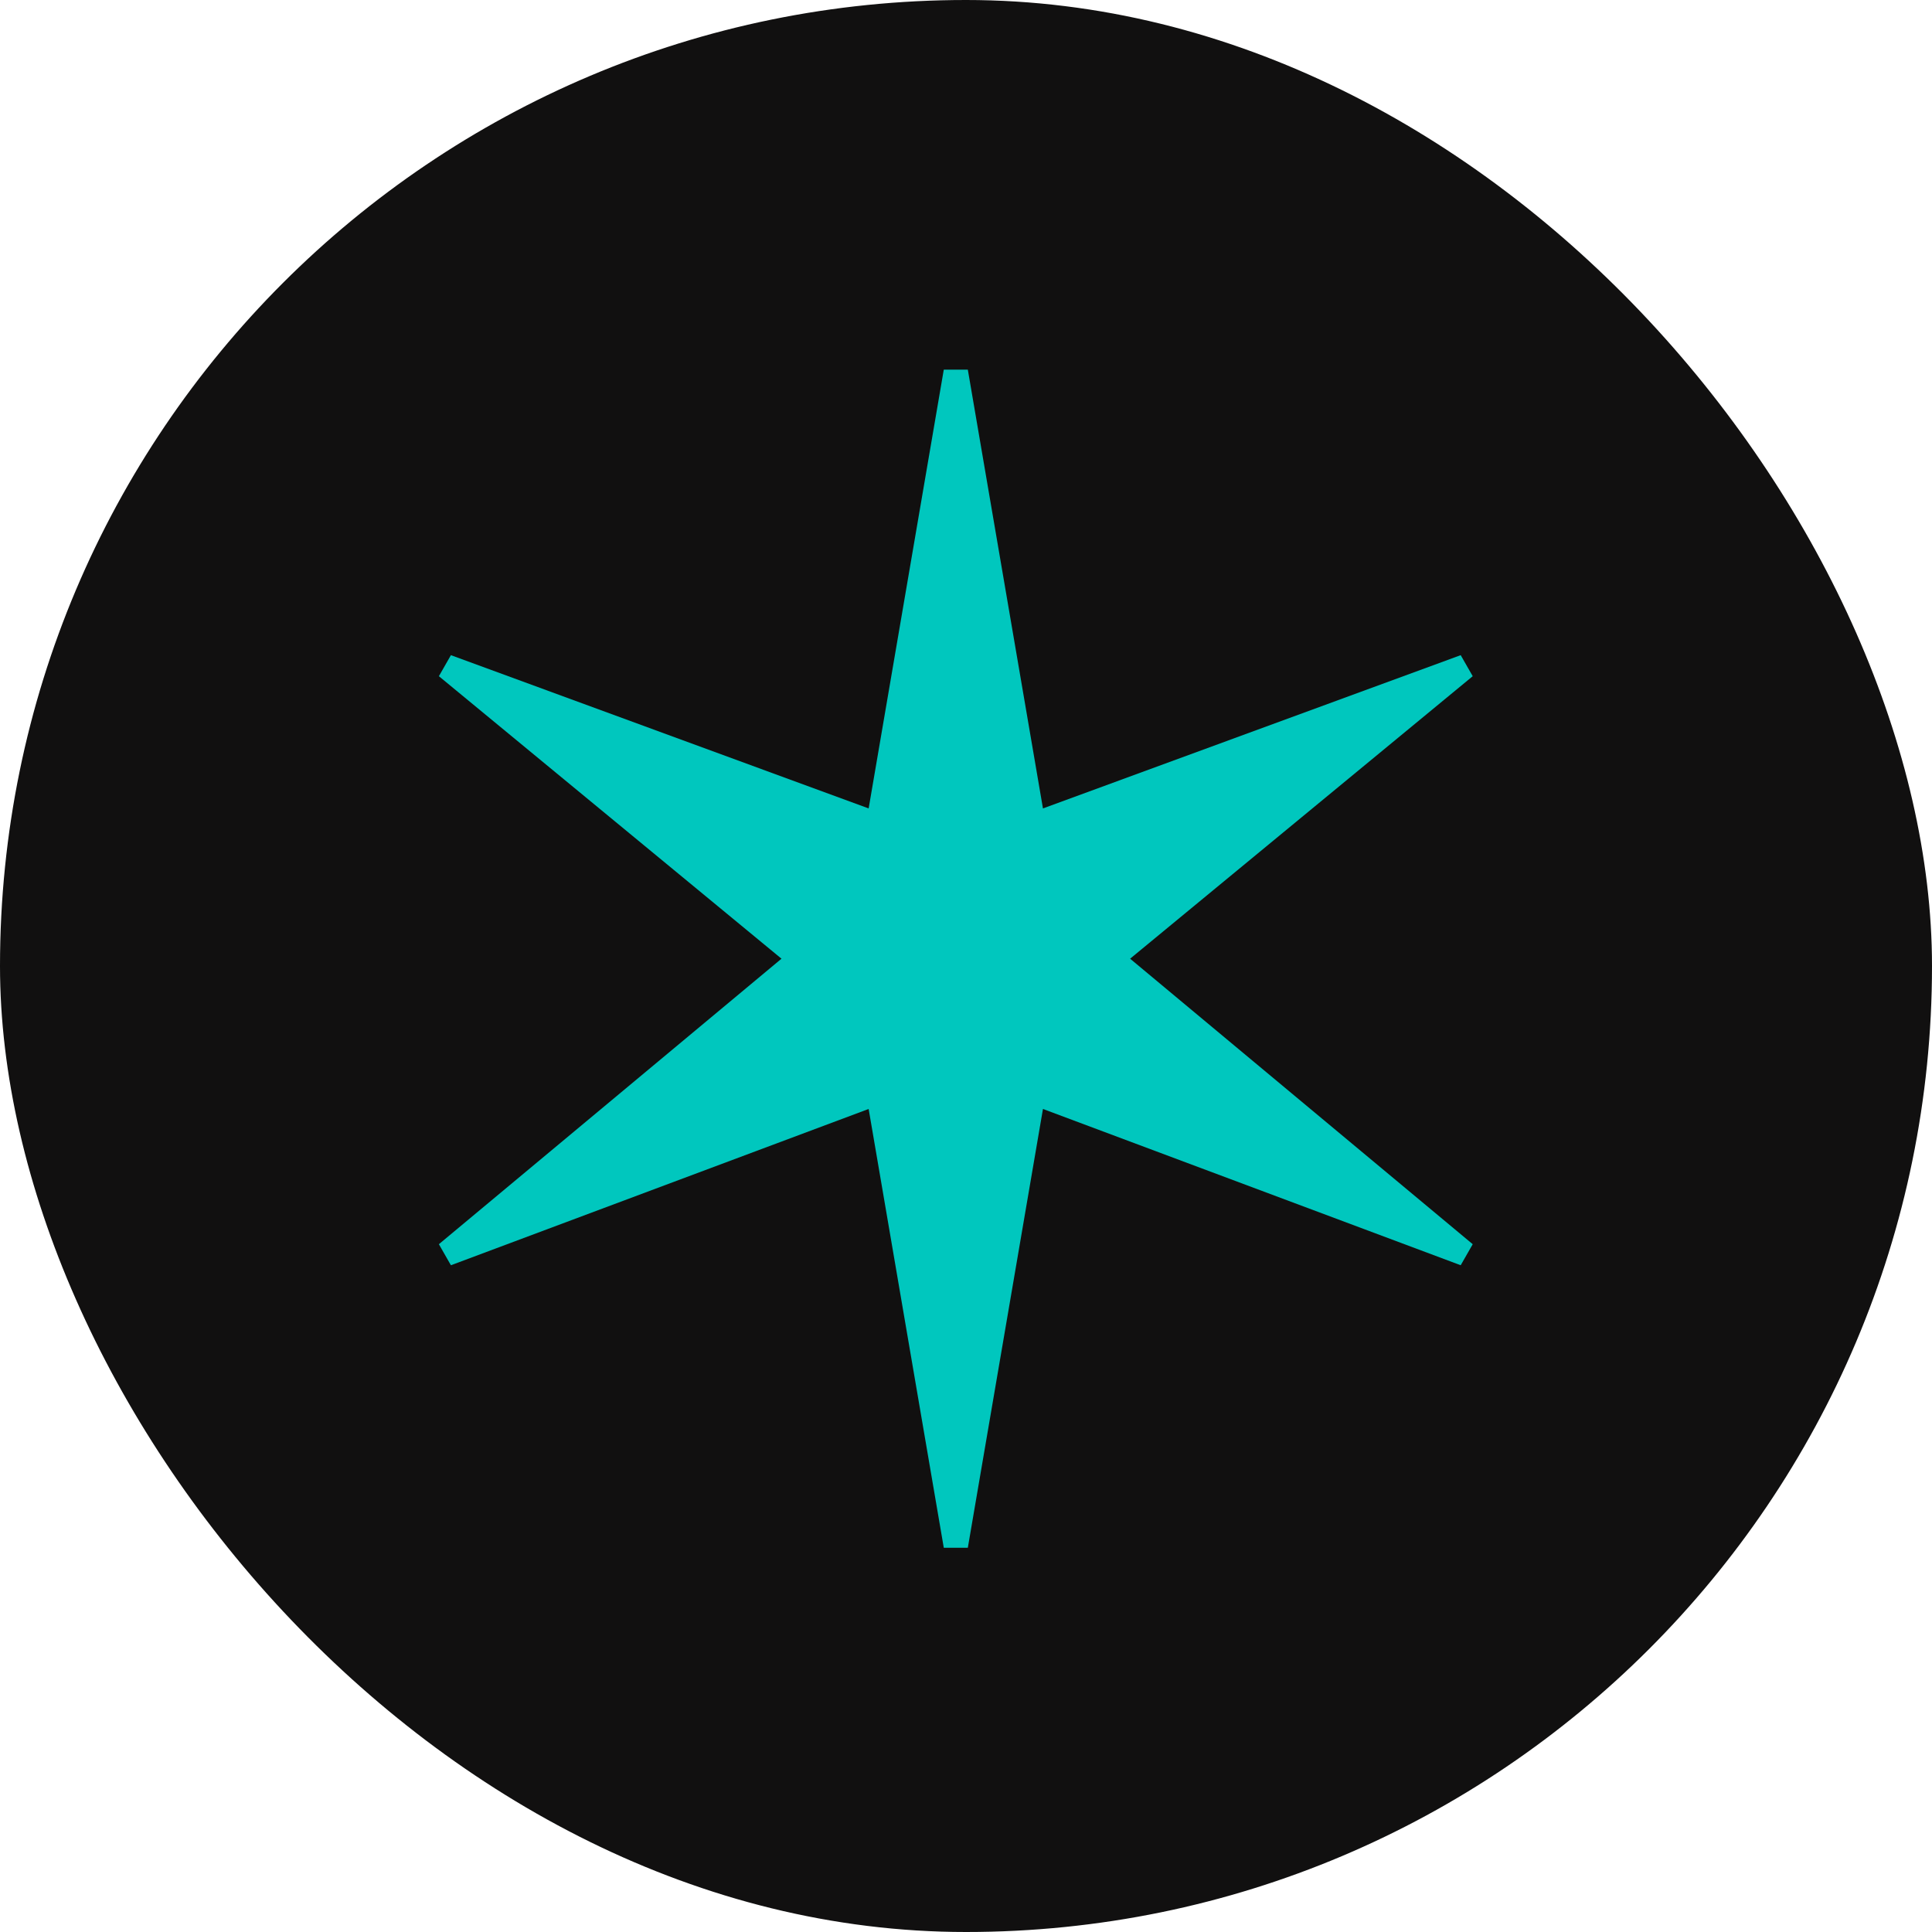
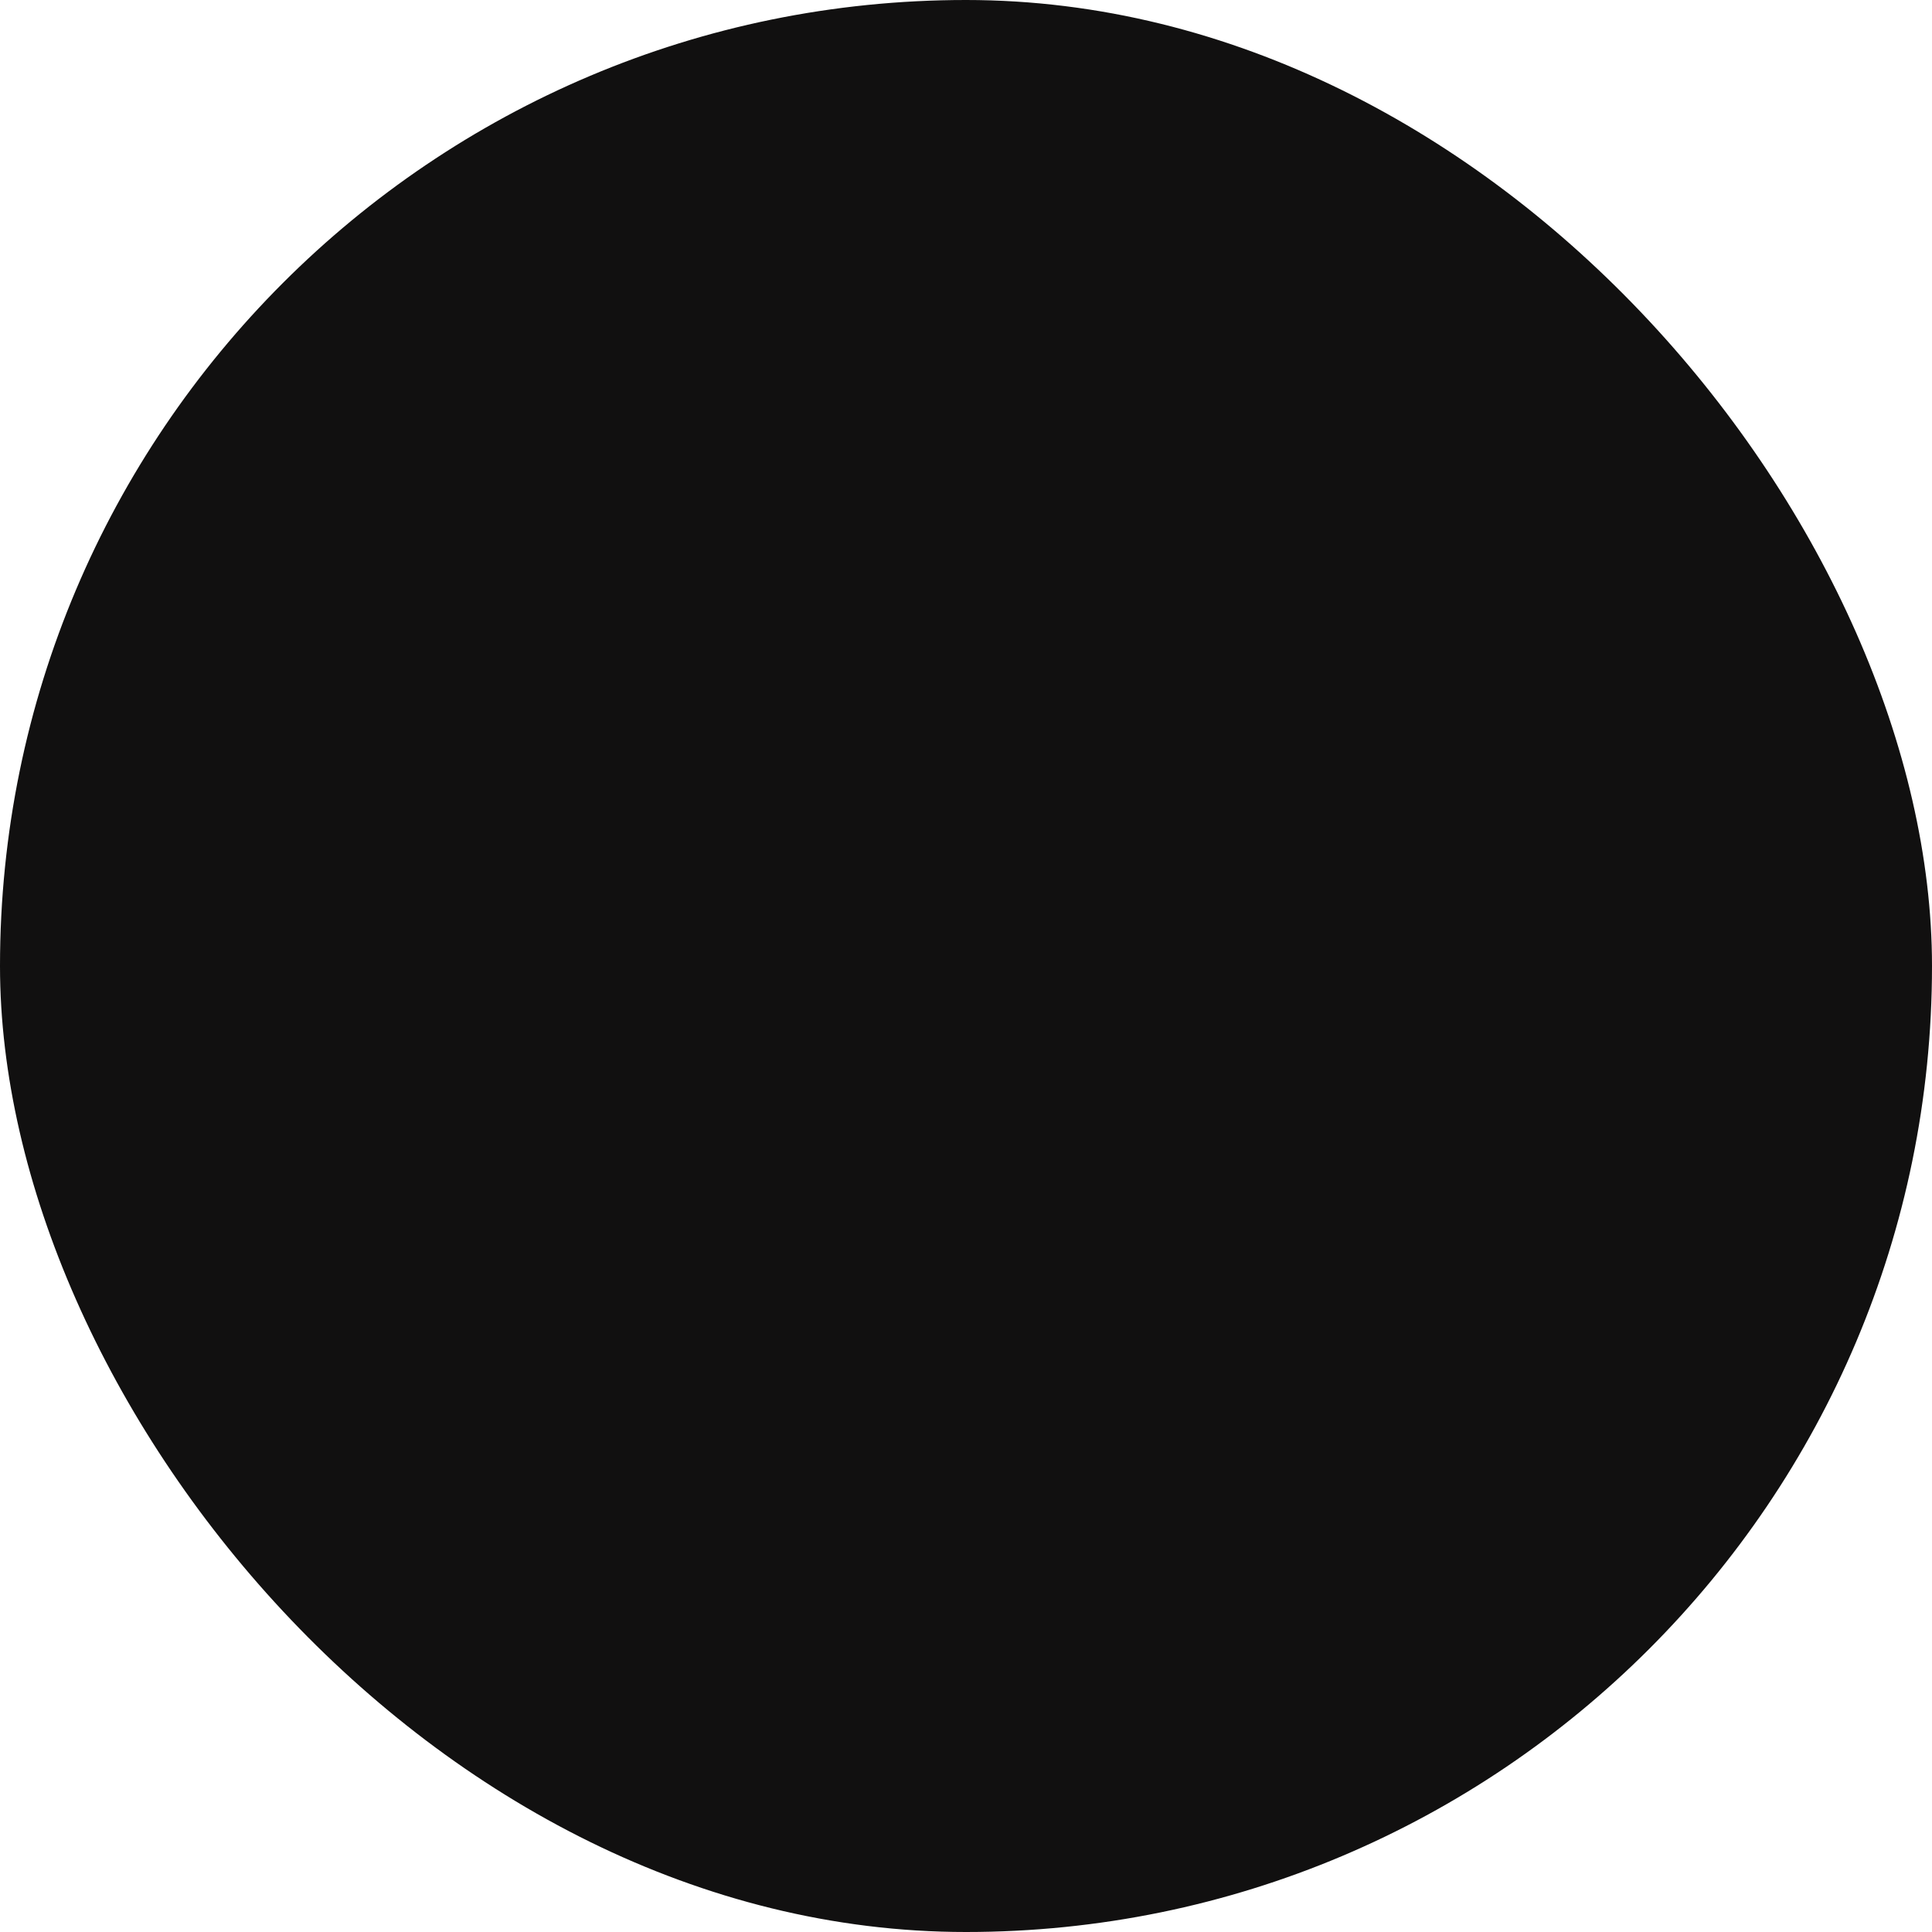
<svg xmlns="http://www.w3.org/2000/svg" width="72" height="72" viewBox="0 0 72 72" fill="none">
  <rect width="72" height="72" rx="36" fill="#111010" />
-   <path d="M35.172 57.68L32.372 41.328L16.804 47.152L16.356 46.368L29.124 35.728L16.356 25.2L16.804 24.416L32.372 30.128L35.172 13.776H36.068L38.868 30.128L54.436 24.416L54.884 25.2L42.116 35.728L54.884 46.368L54.436 47.152L38.868 41.328L36.068 57.68H35.172Z" fill="#00C7BE" />
</svg>